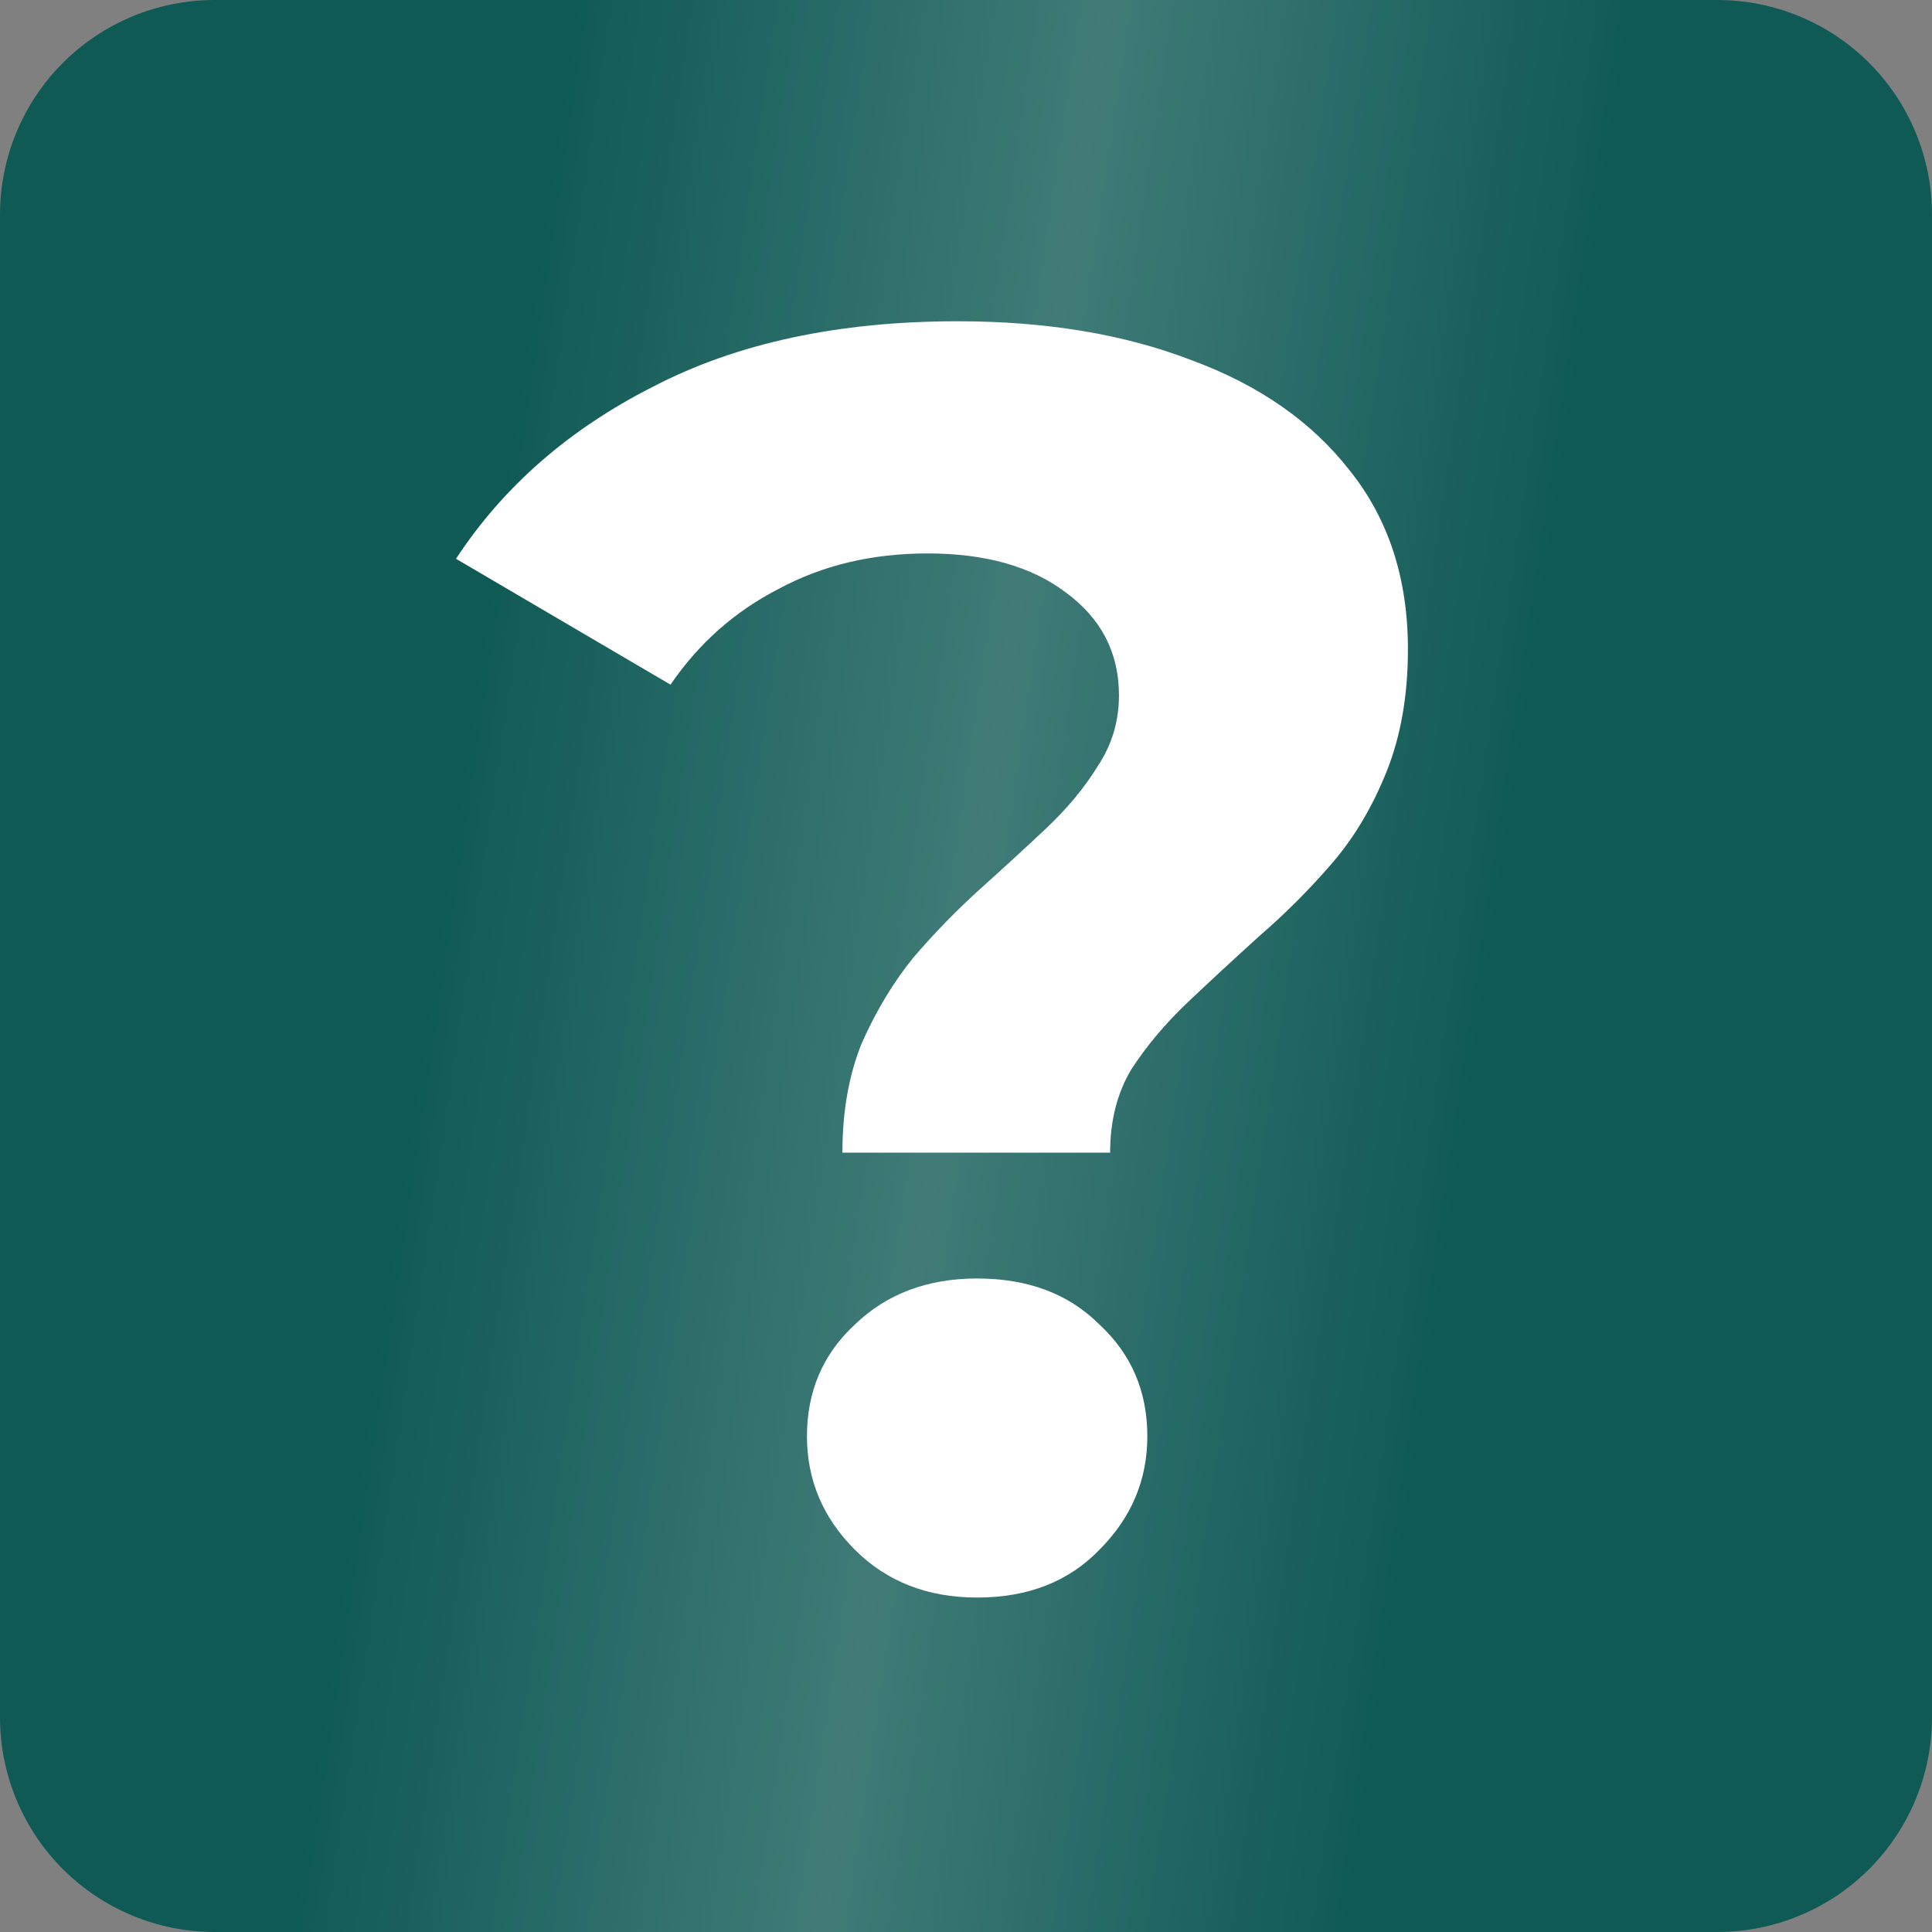
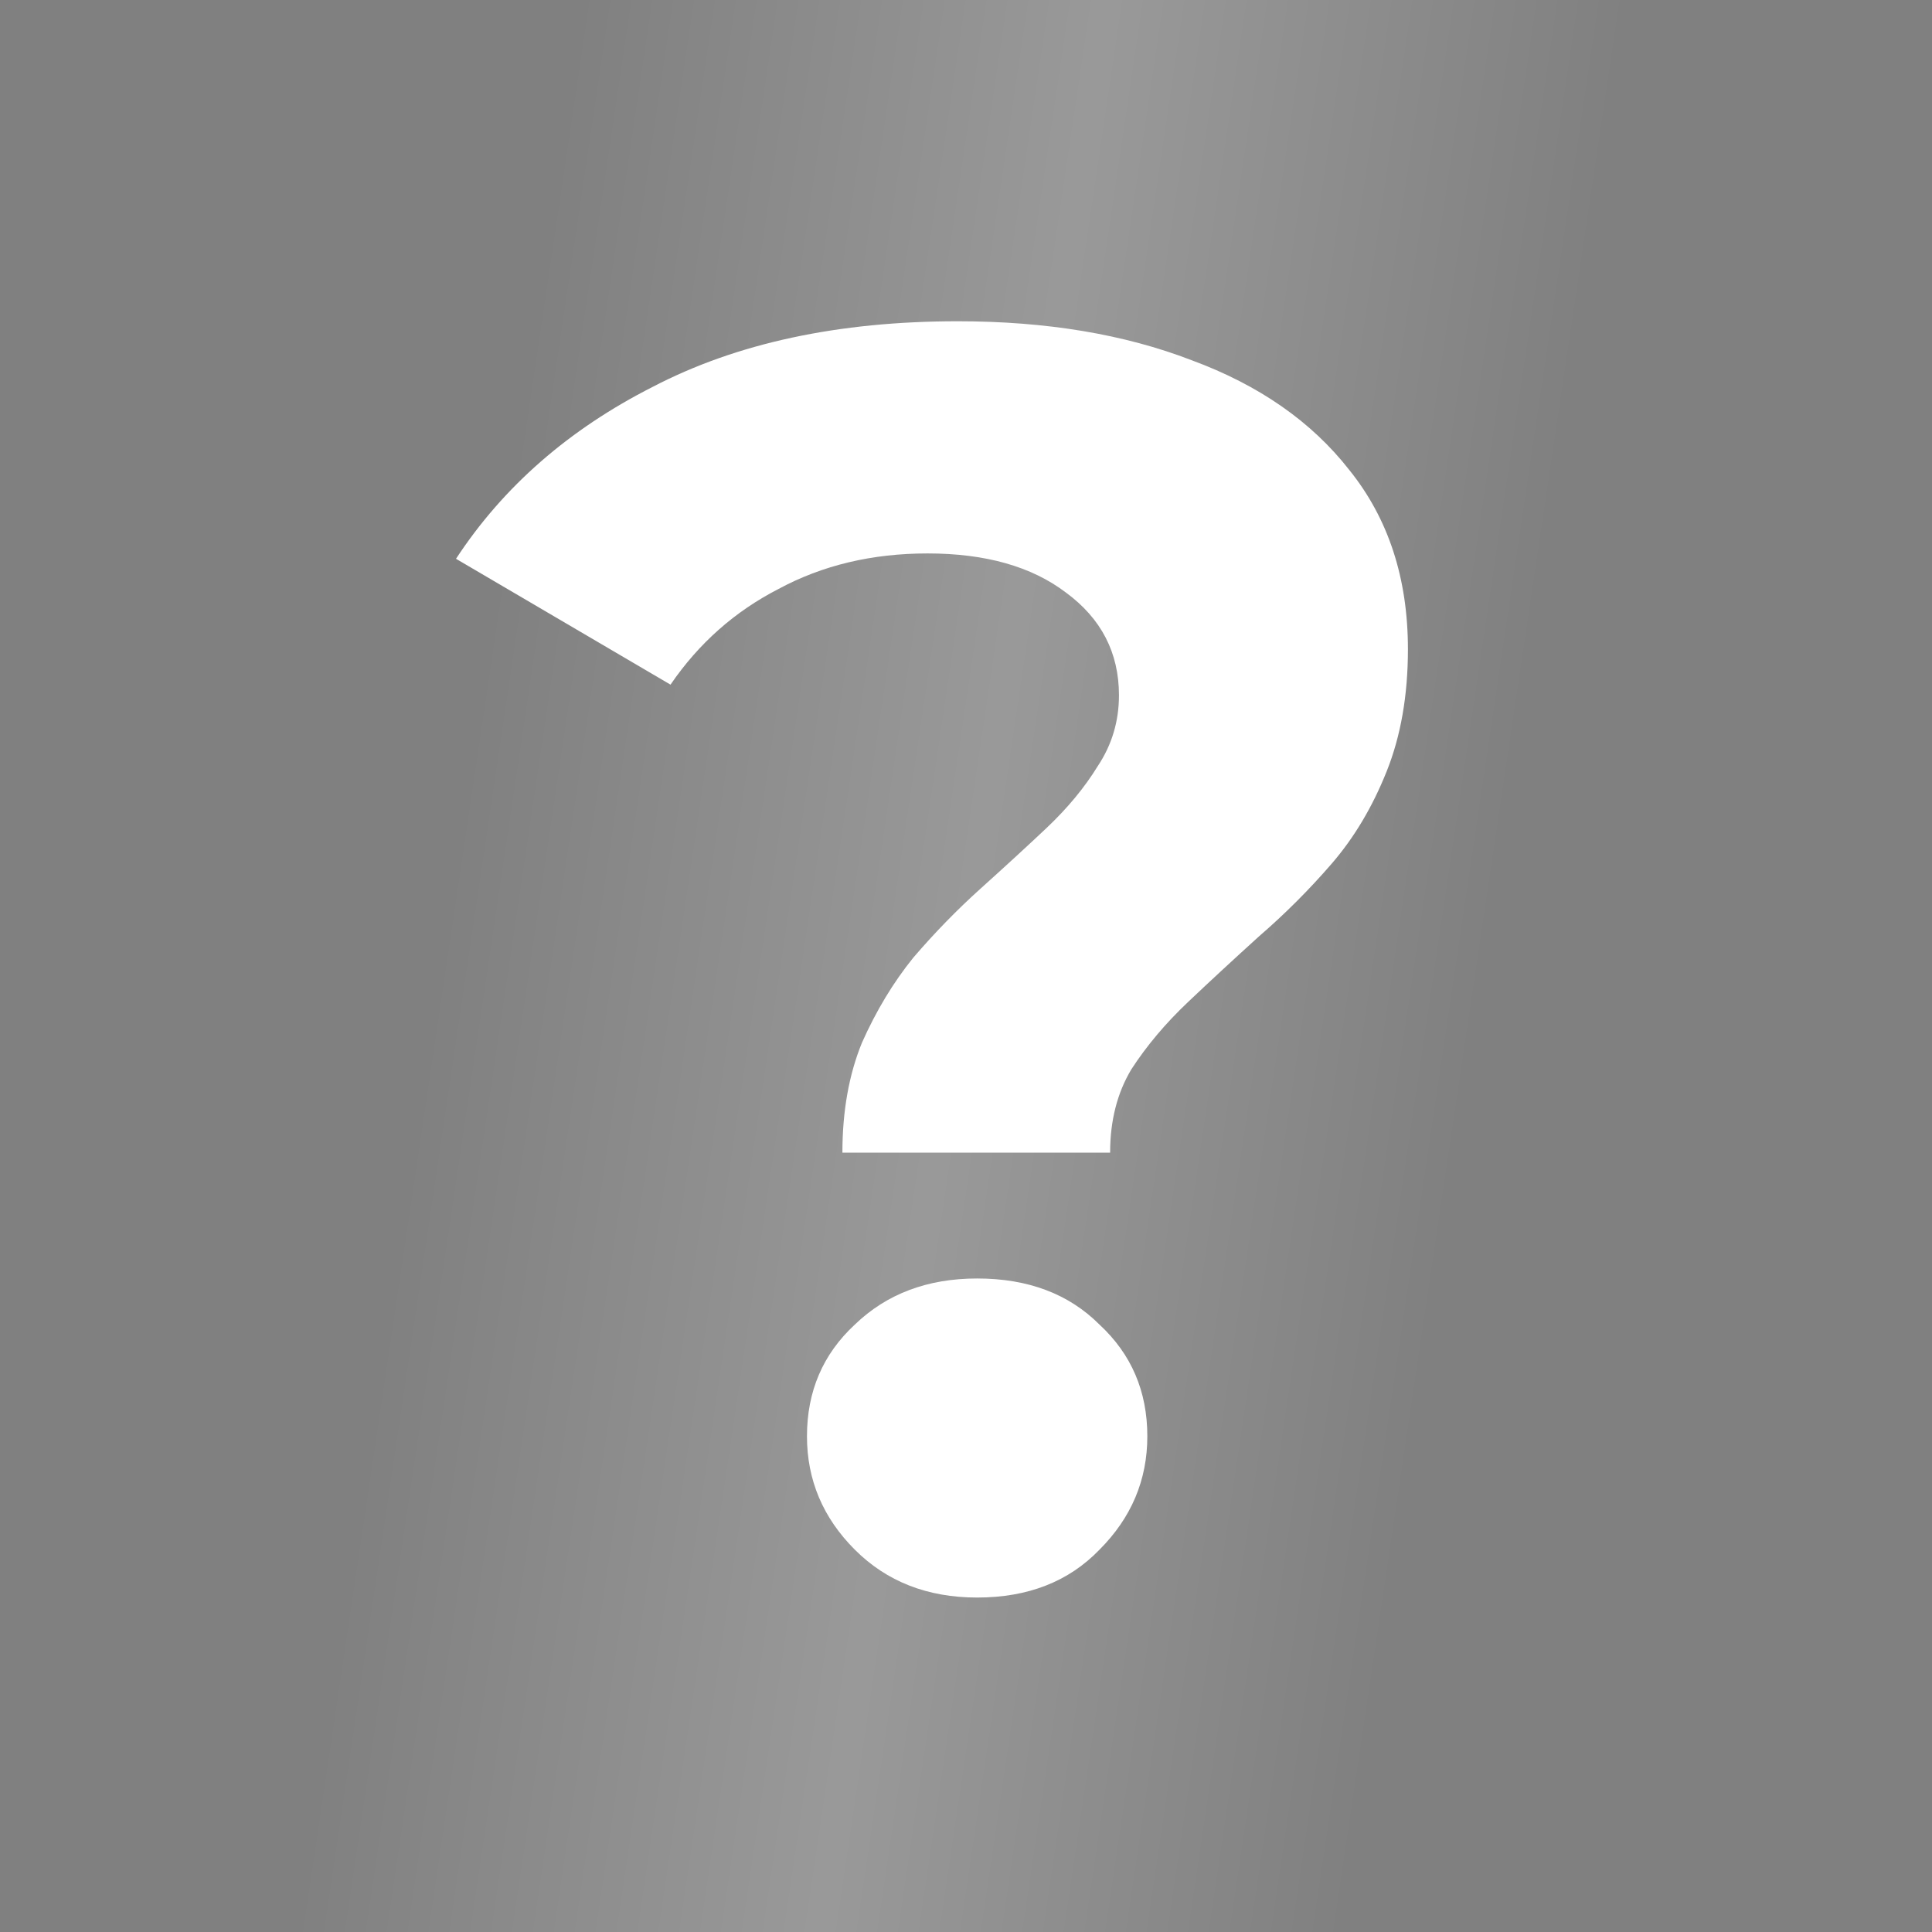
<svg xmlns="http://www.w3.org/2000/svg" width="35" height="35" viewBox="0 0 35 35" fill="none">
  <rect x="0" y="0" width="35" height="35" fill="#808080" stroke="none" />
-   <path d="M35 31.111C35 32.142 34.59 33.132 33.861 33.861C33.132 34.59 32.142 35 31.111 35H3.889C2.857 35 1.868 34.59 1.139 33.861C0.41 33.132 0 32.142 0 31.111V3.889C0 2.857 0.41 1.868 1.139 1.139C1.868 0.41 2.857 0 3.889 0L31.111 0C32.142 0 33.132 0.41 33.861 1.139C34.59 1.868 35 2.857 35 3.889V31.111Z" fill="#105A56" />
-   <path d="M35 31.111C35 32.142 34.59 33.132 33.861 33.861C33.132 34.59 32.142 35 31.111 35H3.889C2.857 35 1.868 34.59 1.139 33.861C0.41 33.132 0 32.142 0 31.111V3.889C0 2.857 0.41 1.868 1.139 1.139C1.868 0.41 2.857 0 3.889 0L31.111 0C32.142 0 33.132 0.41 33.861 1.139C34.59 1.868 35 2.857 35 3.889V31.111Z" fill="url(#paint0_linear_3435_694)" fill-opacity="0.2" />
+   <path d="M35 31.111C35 32.142 34.59 33.132 33.861 33.861C33.132 34.59 32.142 35 31.111 35H3.889C2.857 35 1.868 34.59 1.139 33.861V3.889C0 2.857 0.41 1.868 1.139 1.139C1.868 0.41 2.857 0 3.889 0L31.111 0C32.142 0 33.132 0.41 33.861 1.139C34.59 1.868 35 2.857 35 3.889V31.111Z" fill="url(#paint0_linear_3435_694)" fill-opacity="0.2" />
  <path d="M15.261 20.881C15.261 20.131 15.379 19.468 15.615 18.89C15.872 18.312 16.182 17.798 16.546 17.348C16.931 16.899 17.338 16.481 17.766 16.096C18.195 15.71 18.591 15.347 18.955 15.004C19.34 14.64 19.65 14.265 19.886 13.88C20.143 13.495 20.271 13.066 20.271 12.595C20.271 11.825 19.95 11.204 19.308 10.733C18.687 10.262 17.852 10.026 16.803 10.026C15.797 10.026 14.898 10.241 14.105 10.669C13.313 11.075 12.66 11.653 12.147 12.403L8.261 10.123C9.117 8.817 10.305 7.779 11.825 7.008C13.345 6.216 15.187 5.82 17.349 5.82C18.955 5.82 20.367 6.055 21.588 6.526C22.808 6.976 23.761 7.639 24.446 8.517C25.152 9.395 25.506 10.476 25.506 11.761C25.506 12.595 25.377 13.334 25.12 13.976C24.863 14.619 24.532 15.175 24.125 15.646C23.718 16.117 23.279 16.556 22.808 16.963C22.359 17.37 21.93 17.766 21.524 18.151C21.117 18.536 20.774 18.943 20.496 19.371C20.239 19.799 20.111 20.303 20.111 20.881H15.261ZM17.702 28.941C16.803 28.941 16.064 28.652 15.486 28.074C14.908 27.496 14.619 26.811 14.619 26.019C14.619 25.205 14.908 24.531 15.486 23.996C16.064 23.439 16.803 23.161 17.702 23.161C18.623 23.161 19.361 23.439 19.918 23.996C20.496 24.531 20.785 25.205 20.785 26.019C20.785 26.811 20.496 27.496 19.918 28.074C19.361 28.652 18.623 28.941 17.702 28.941Z" fill="white" />
  <defs>
    <linearGradient id="paint0_linear_3435_694" x1="10.877" y1="-3.263" x2="29.697" y2="-0.471" gradientUnits="userSpaceOnUse">
      <stop stop-color="white" stop-opacity="0" />
      <stop offset="0.502" stop-color="white" />
      <stop offset="1" stop-color="white" stop-opacity="0" />
    </linearGradient>
  </defs>
</svg>